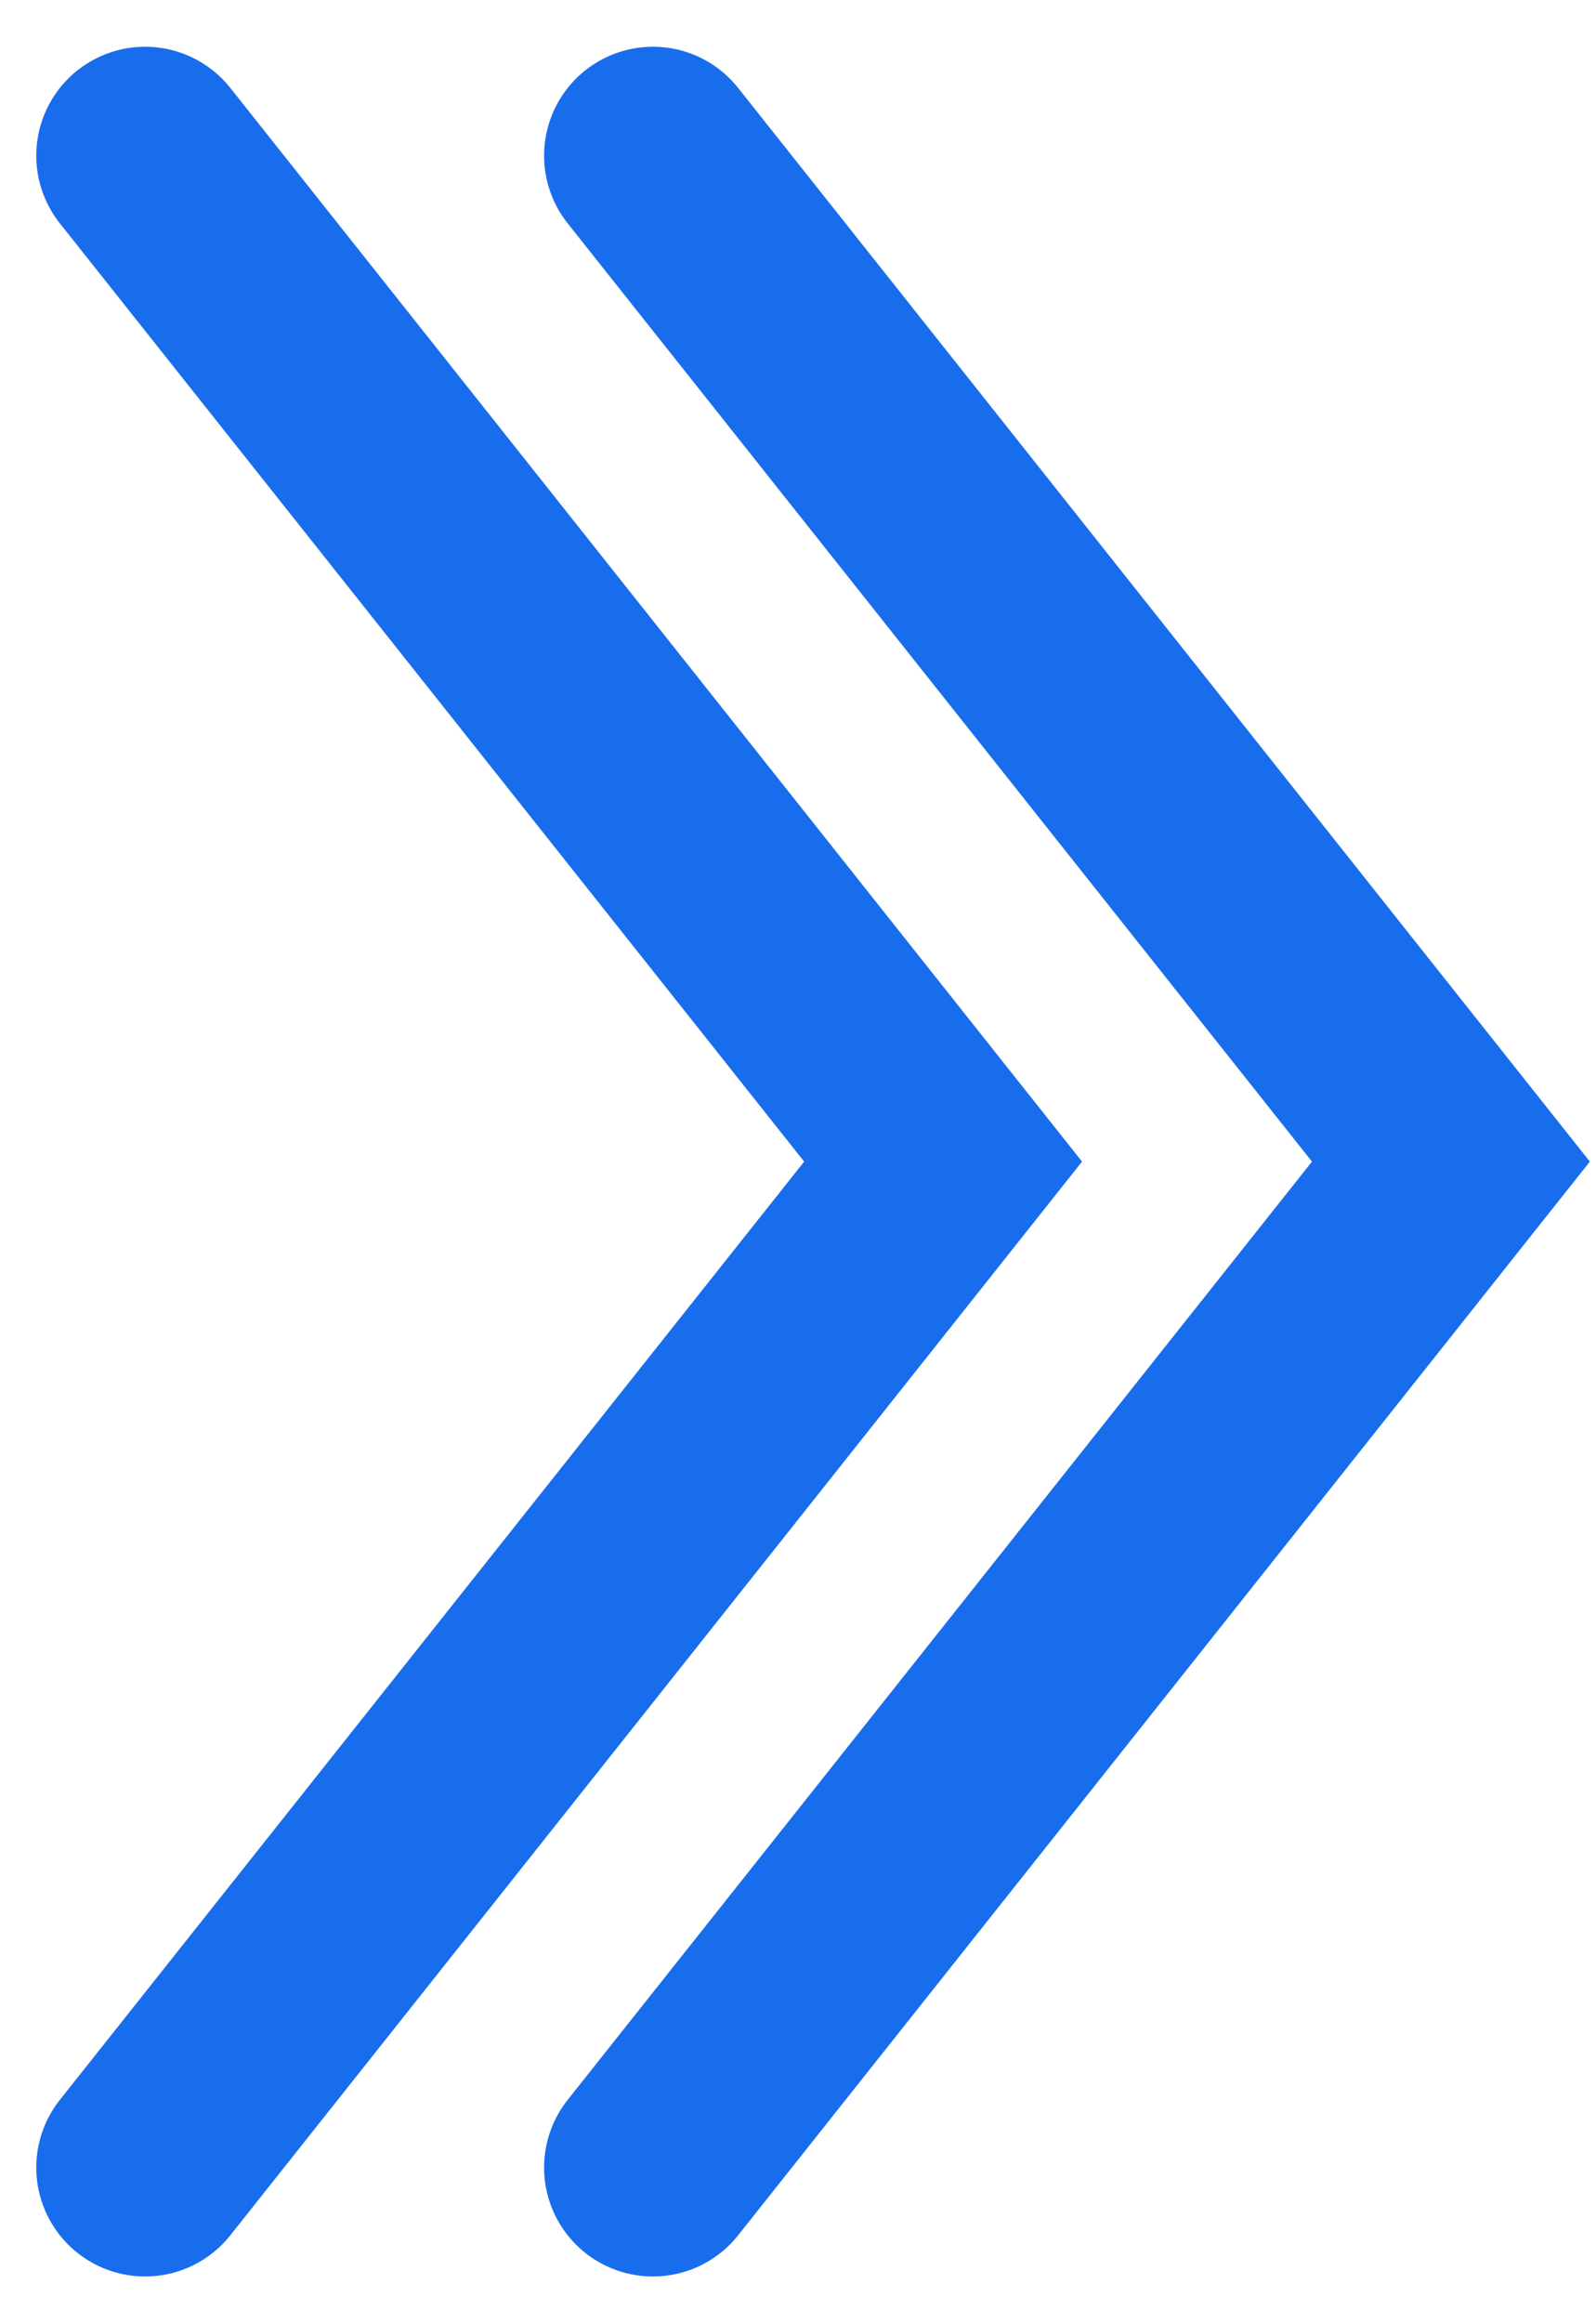
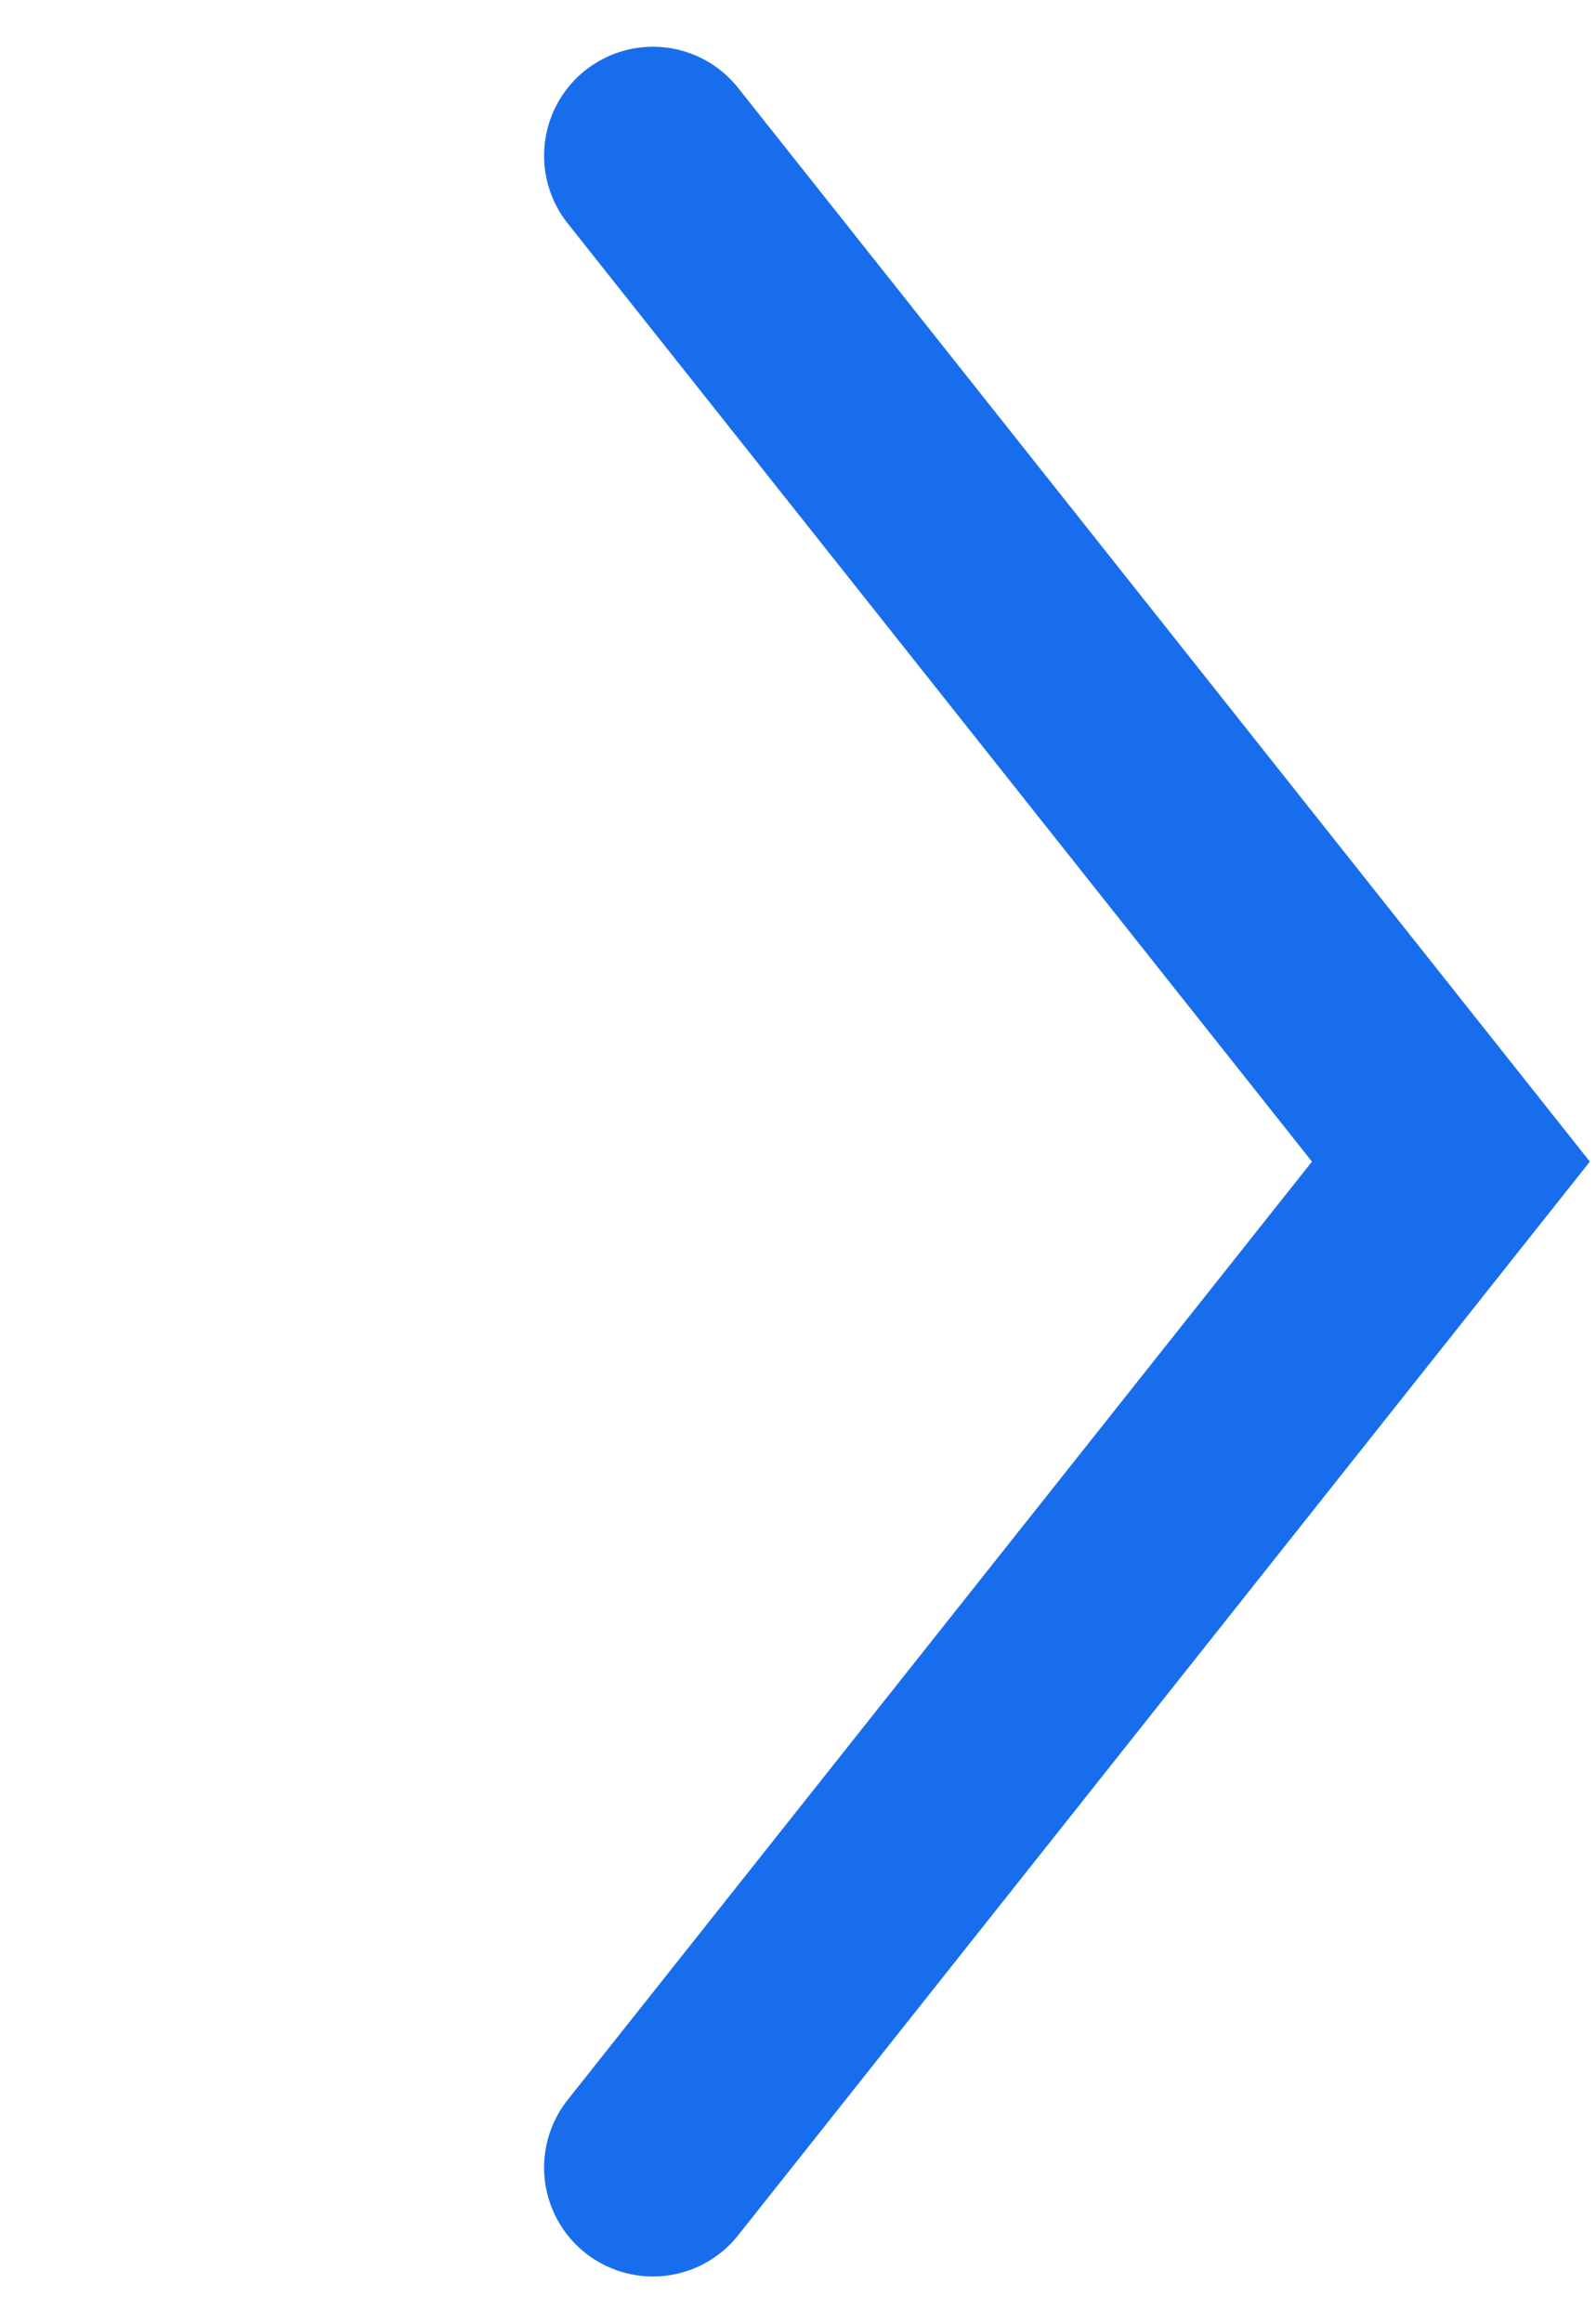
<svg xmlns="http://www.w3.org/2000/svg" width="22" height="32" fill="none">
-   <path stroke="#186DED" stroke-linecap="round" stroke-width="3" d="M2 29.856 13 16 2 2.144" />
  <path stroke="#186DED" stroke-linecap="round" stroke-width="3" d="M9 29.856 20 16 9 2.144" />
</svg>